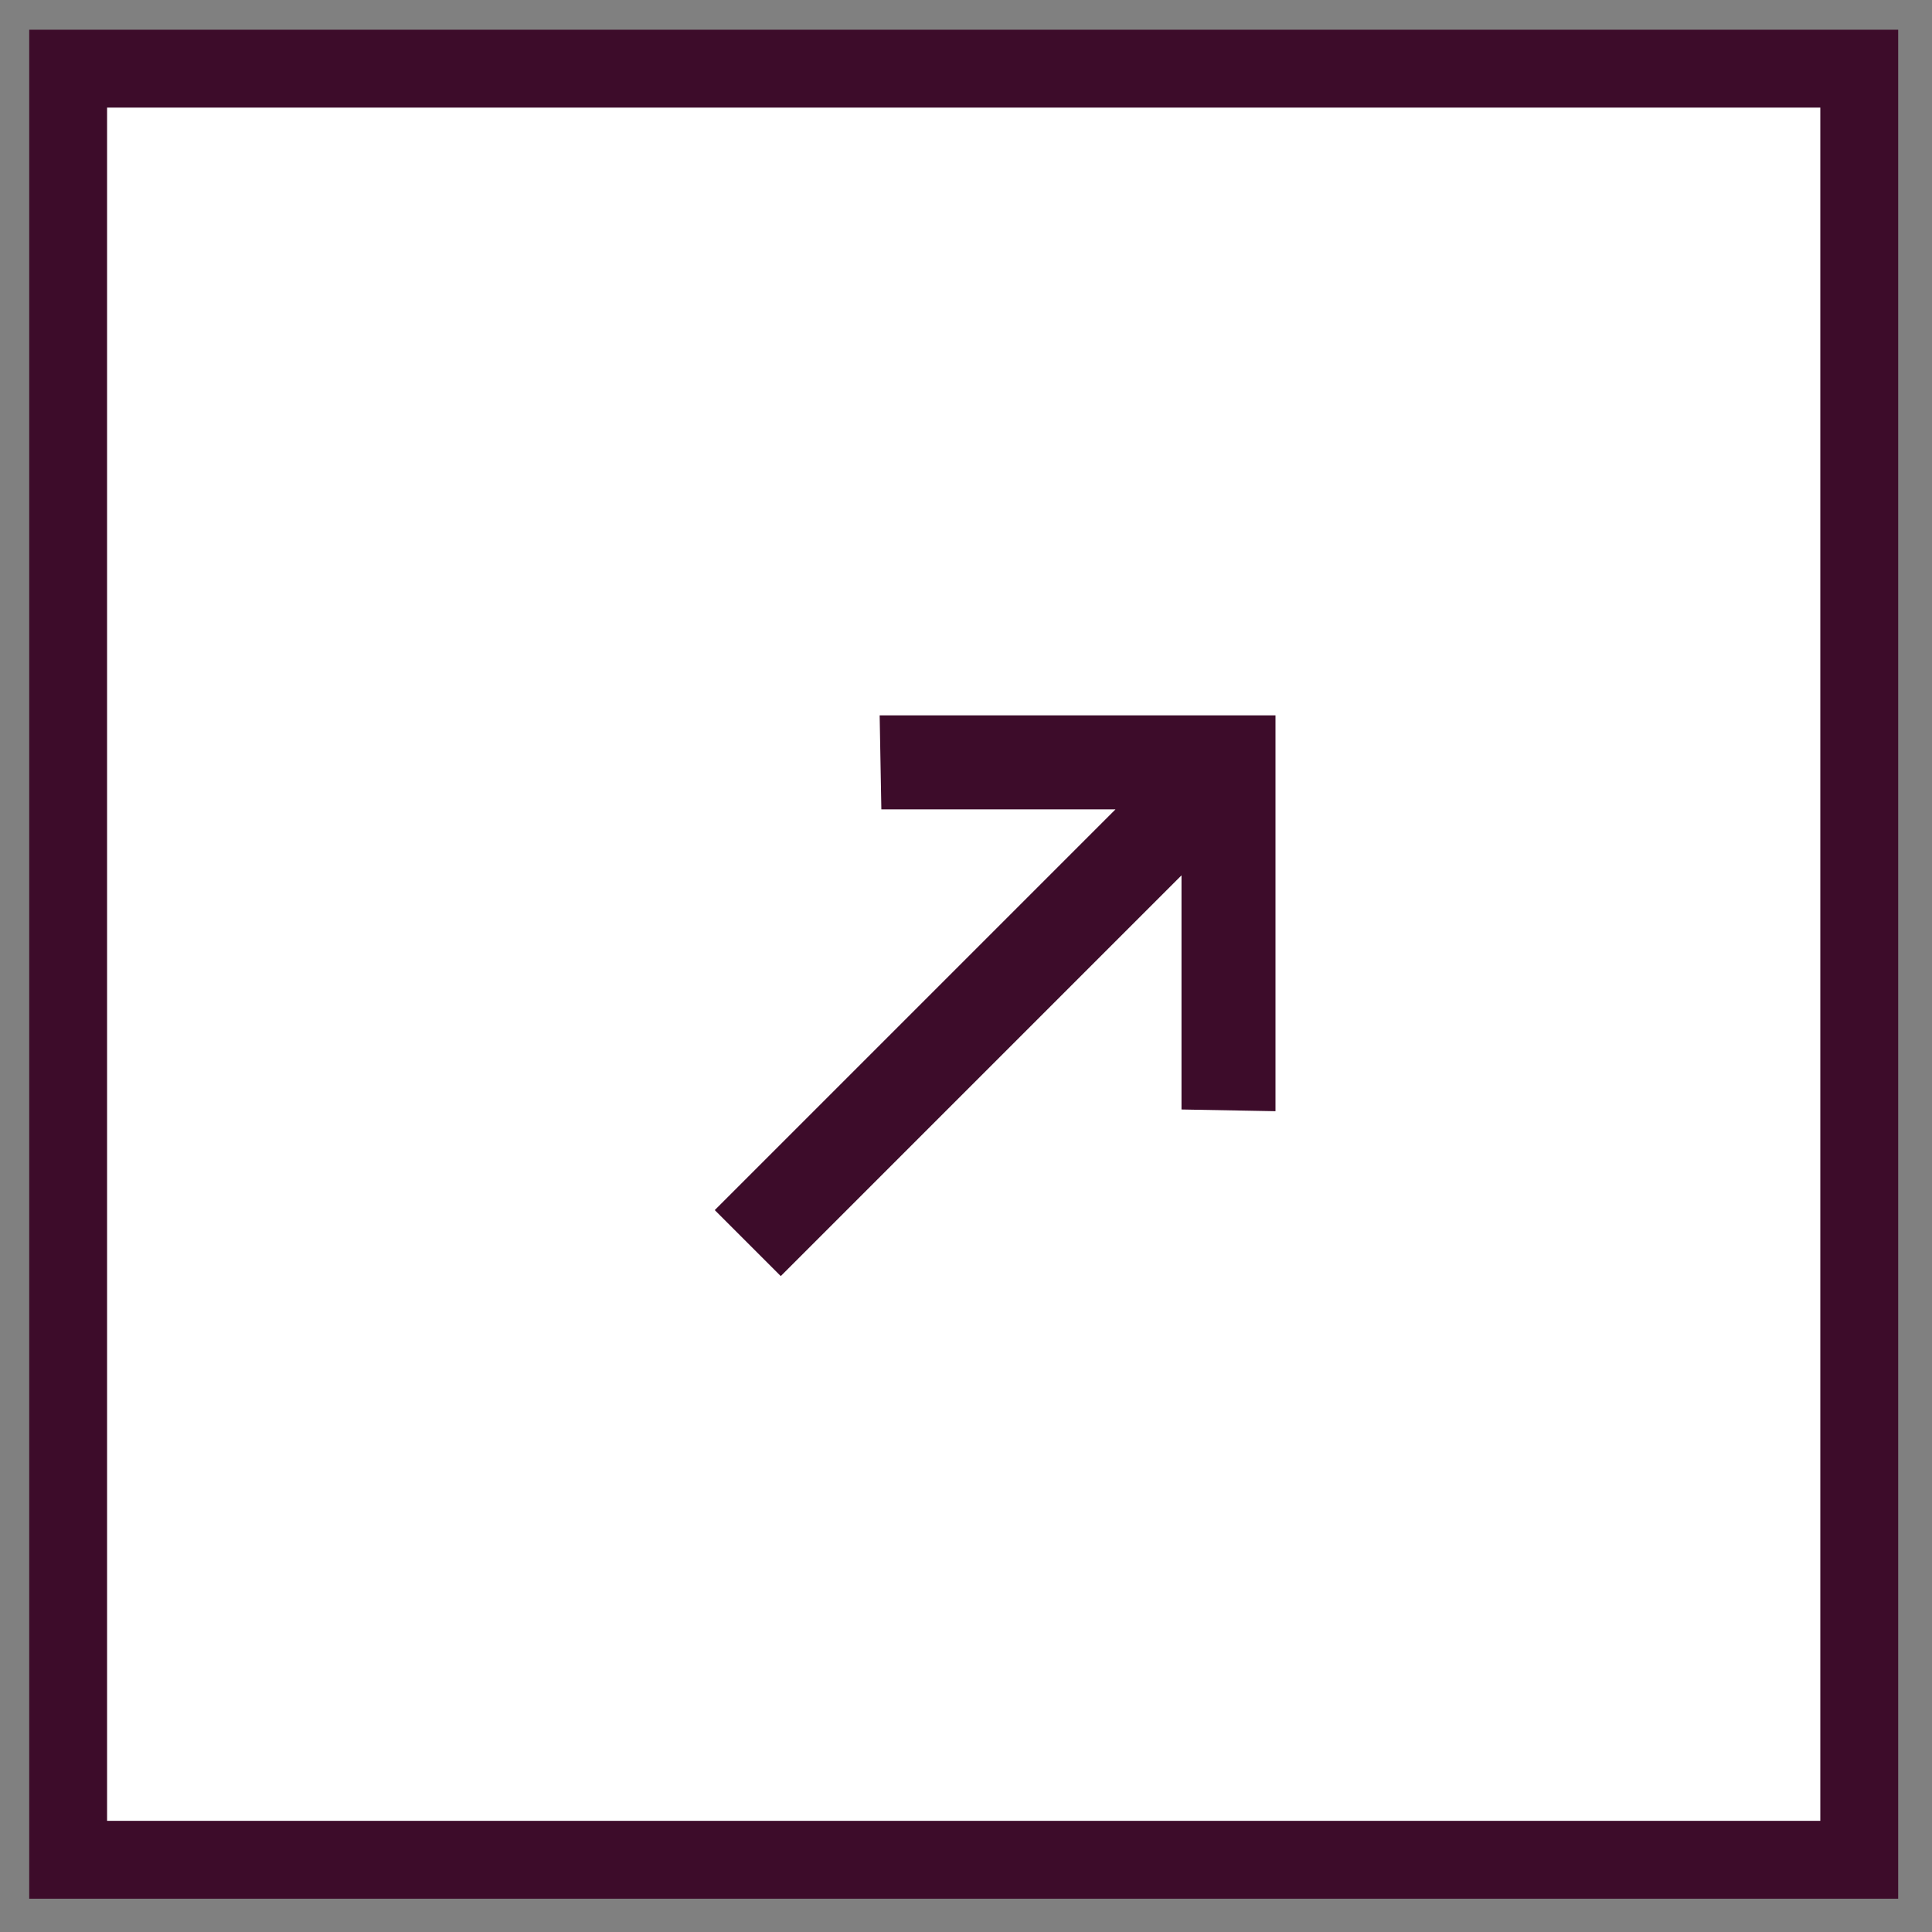
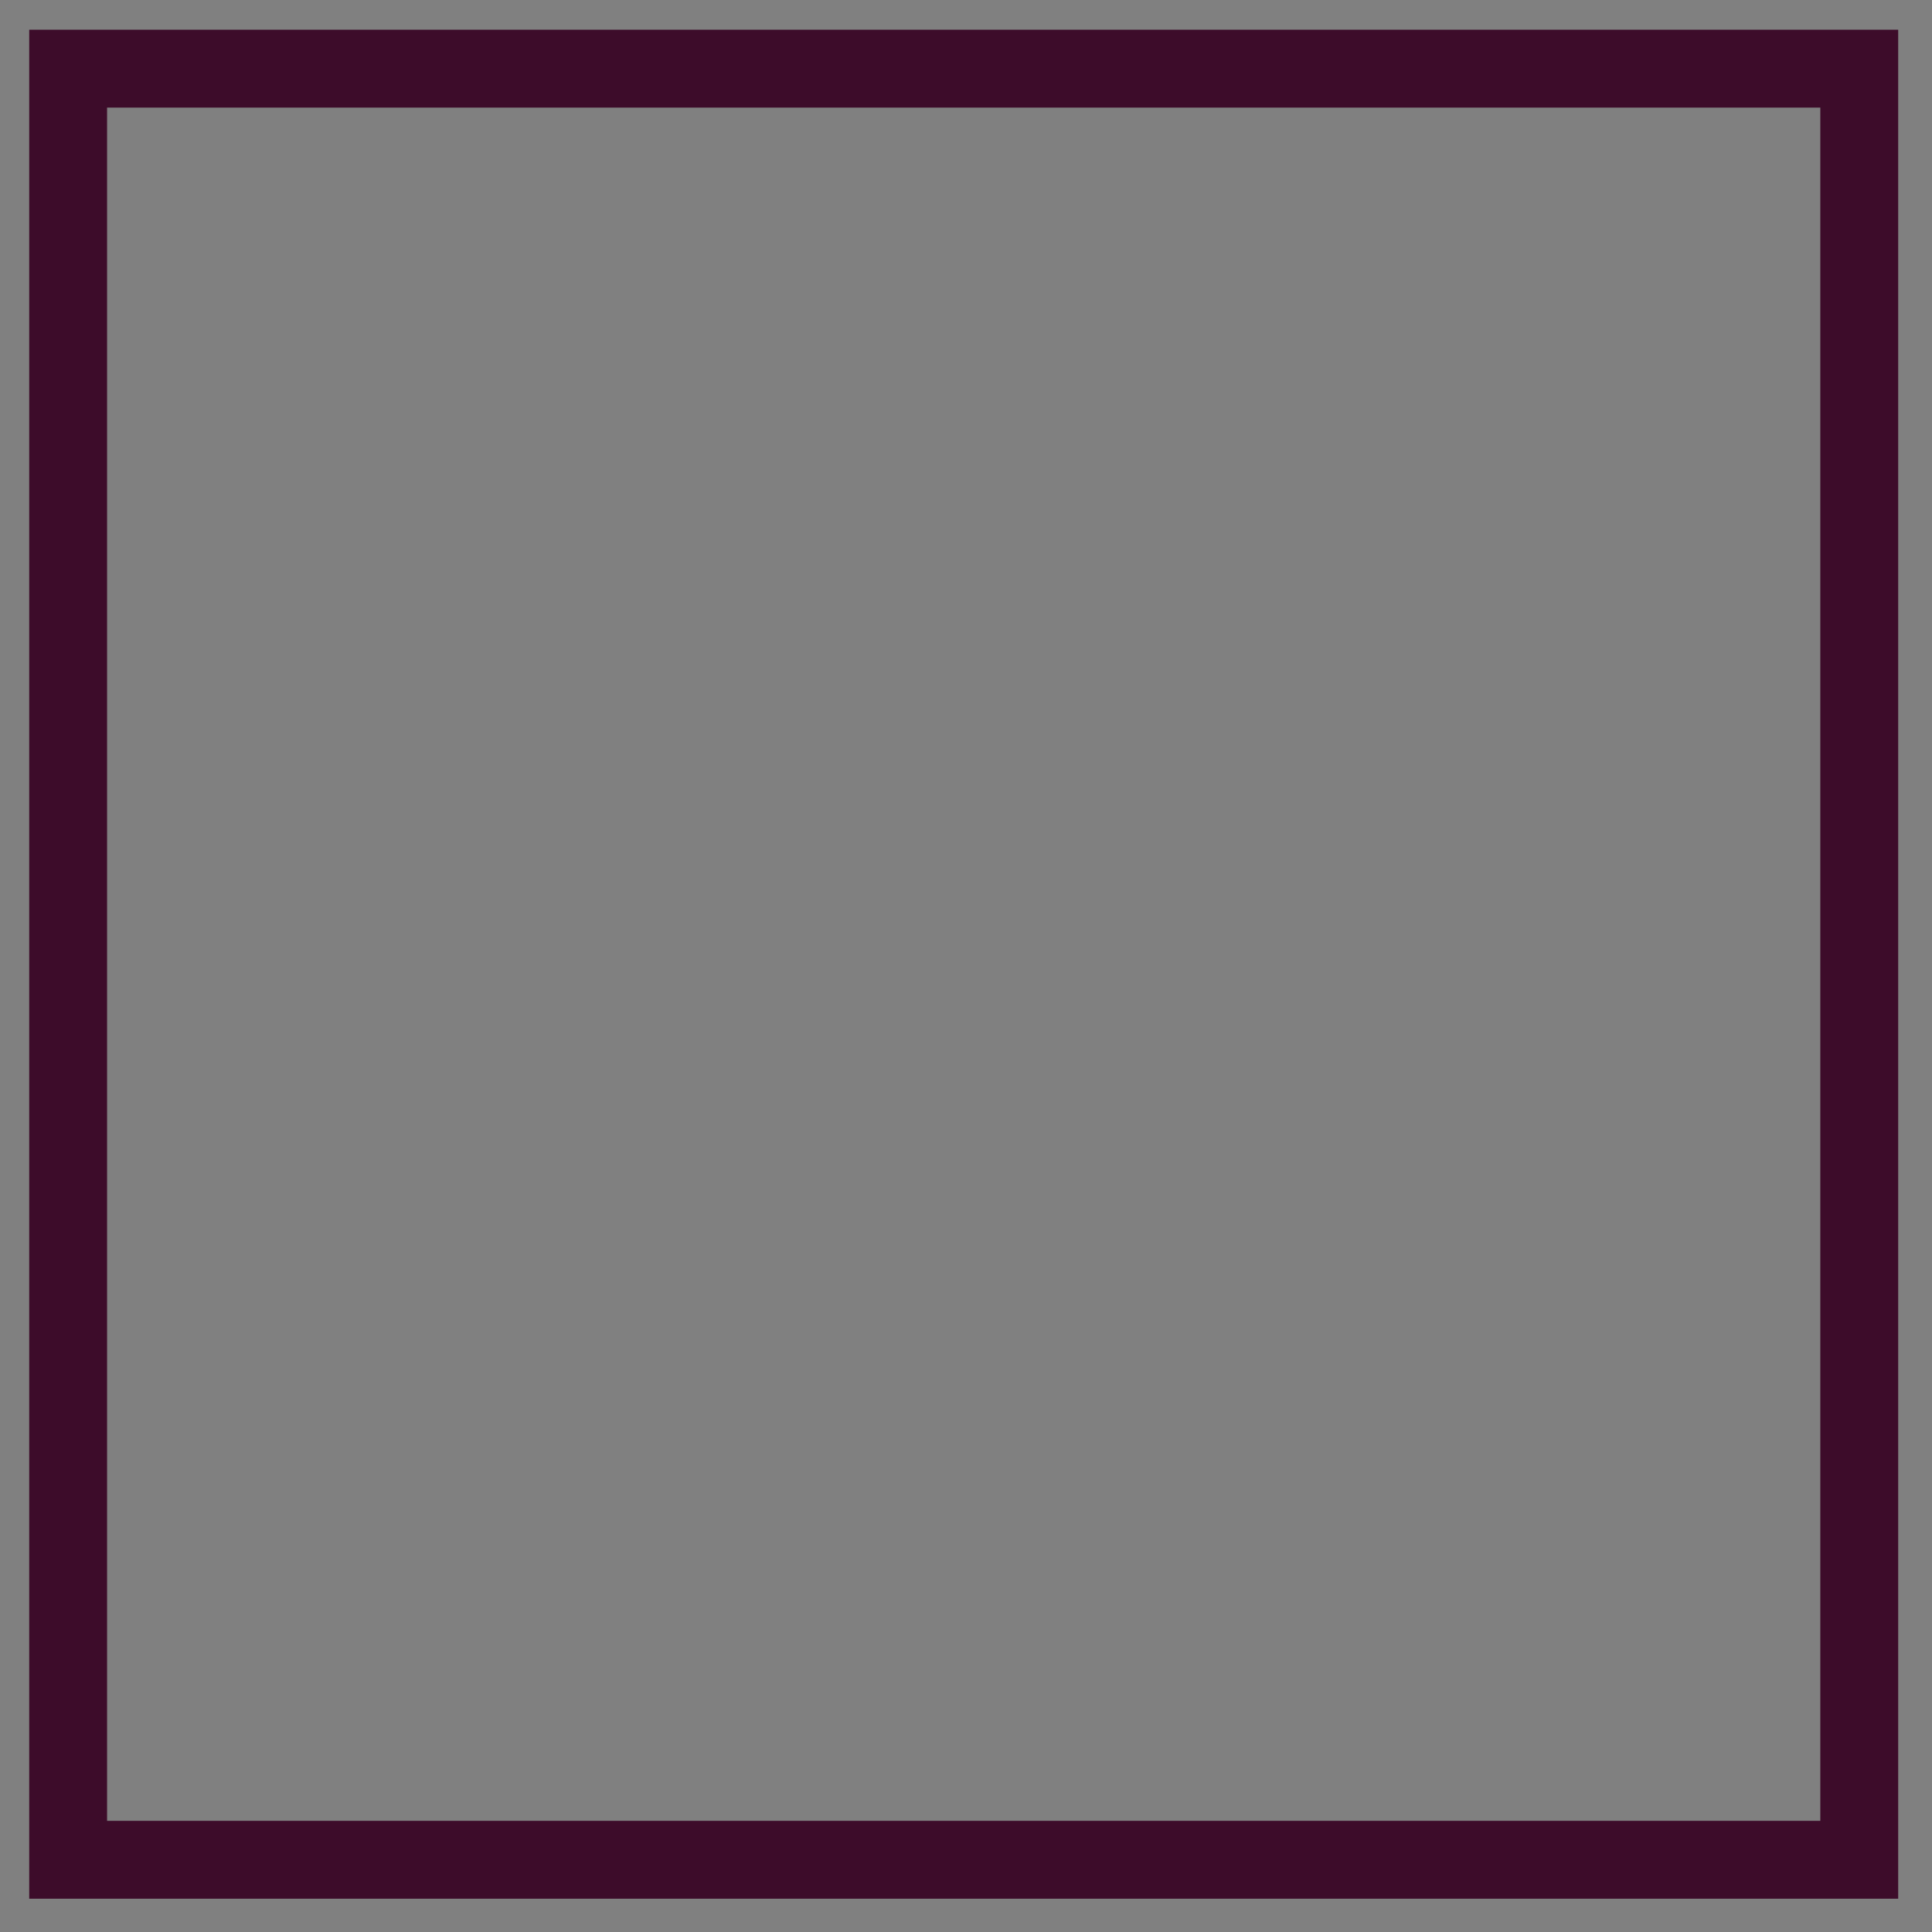
<svg xmlns="http://www.w3.org/2000/svg" width="26" height="26" viewBox="0 0 26 26" fill="none">
  <rect x="0" y="0" width="26" height="26" fill="#808080" stroke="none" />
-   <rect x="0.917" y="0.924" width="24.104" height="24.104" fill="white" />
  <rect x="0.917" y="0.924" width="24.104" height="24.104" stroke="#3D0C2A" stroke-width="1.048" />
-   <path d="M11.838 9.627H17.165V14.954L15.9 14.931V11.78L10.507 17.173L9.619 16.285L15.012 10.892L11.861 10.892L11.838 9.627Z" fill="#3D0C2A" />
</svg>